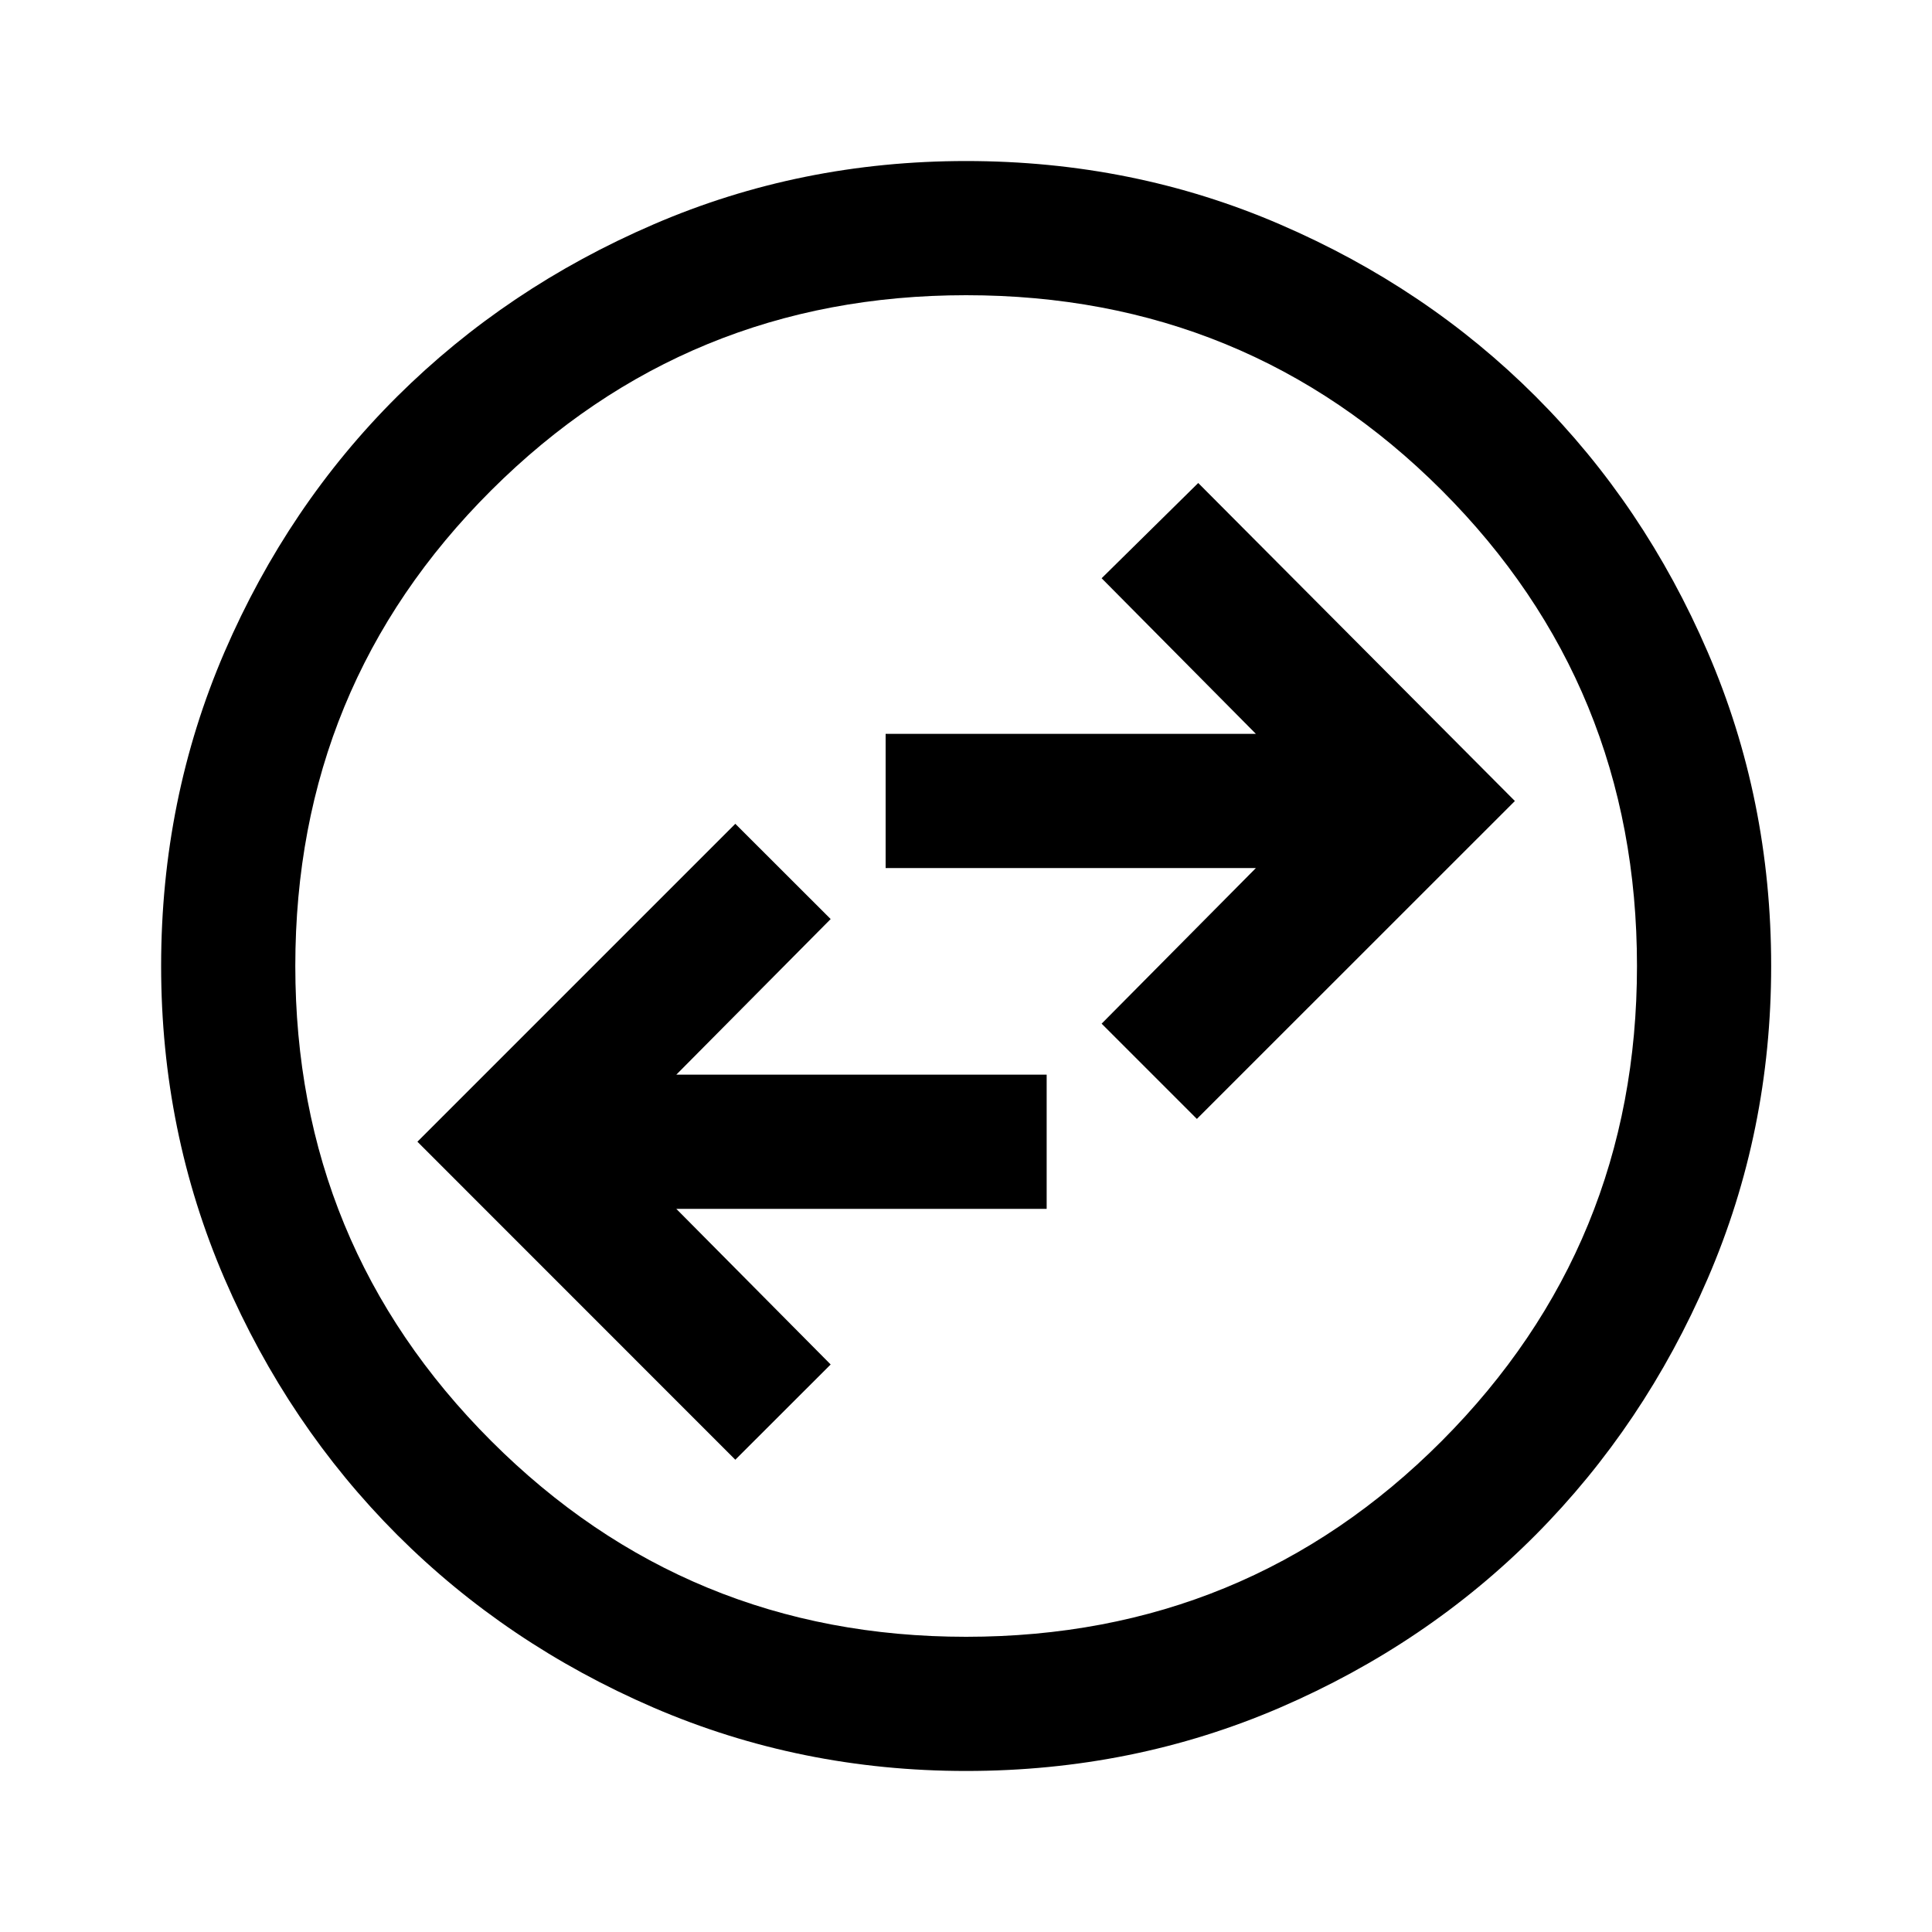
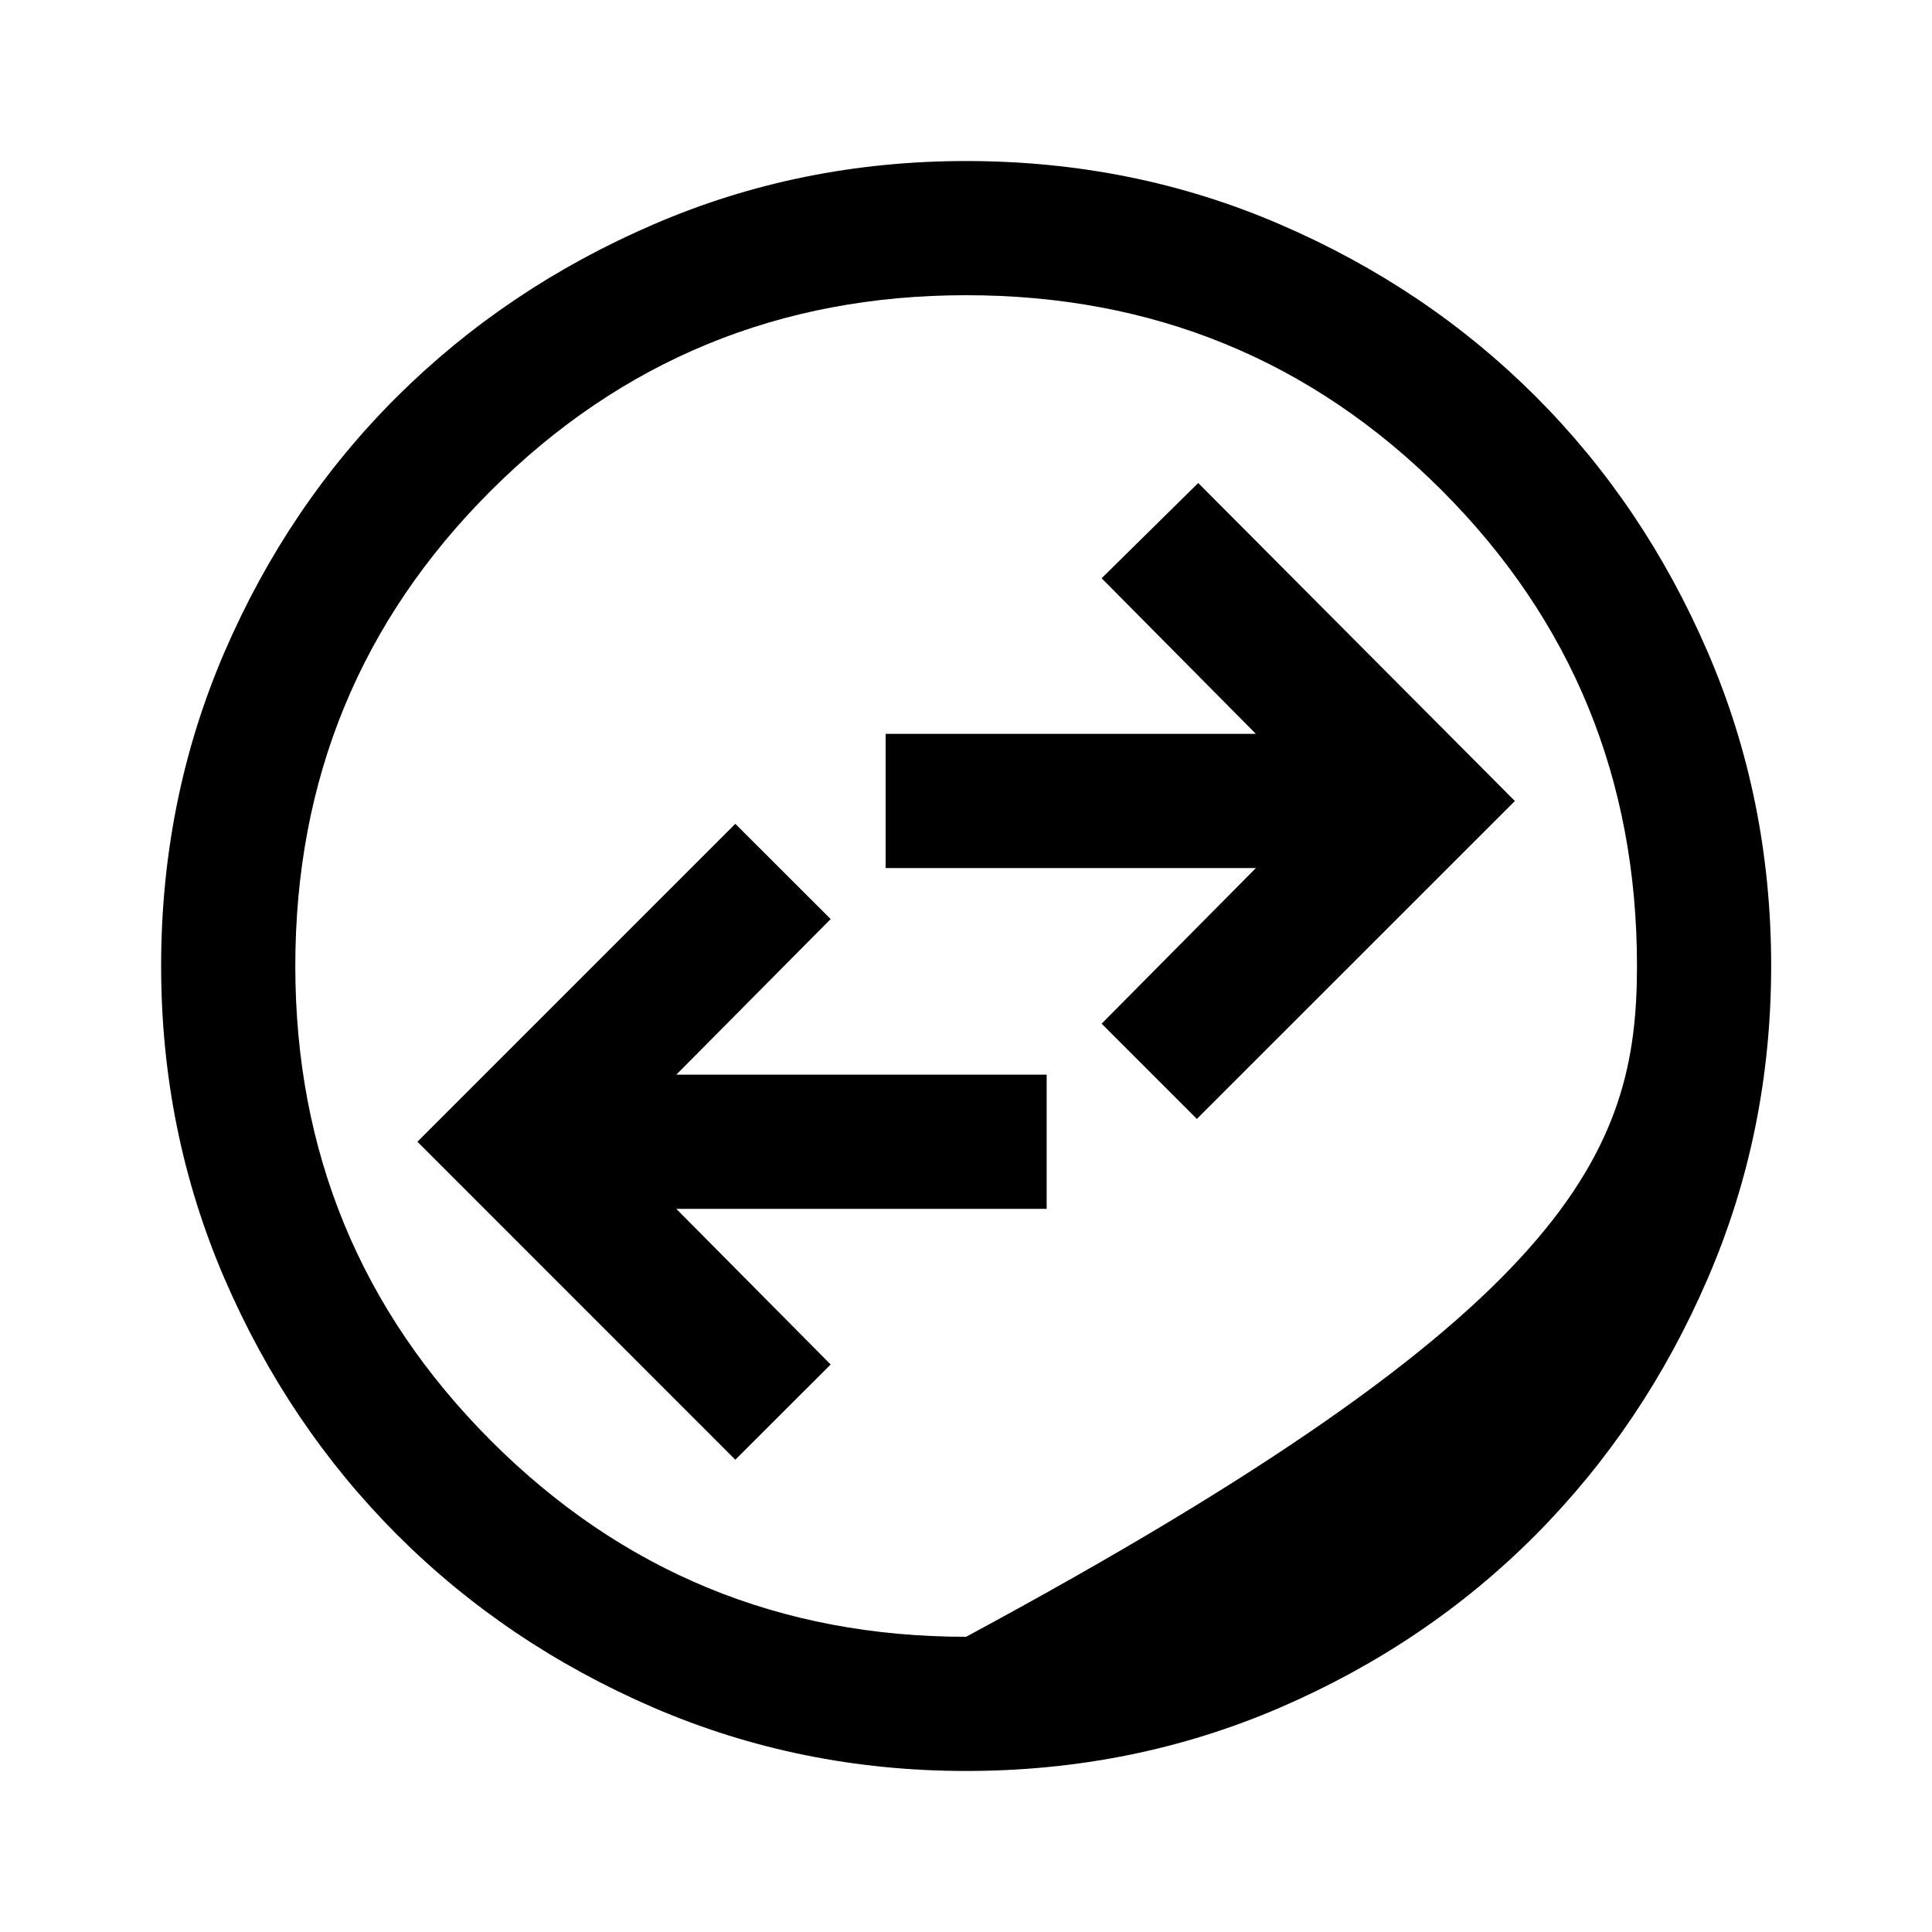
<svg xmlns="http://www.w3.org/2000/svg" width="20" height="20" viewBox="0 0 20 20" fill="none">
-   <path d="M7.612 15.111L8.599 14.125L7.001 12.514H10.835V11.125H7.001L8.599 9.514L7.612 8.528L4.321 11.819L7.612 15.111ZM12.39 11.583L15.682 8.292L12.404 5L11.404 5.986L13.001 7.597H9.168V8.986H13.001L11.404 10.597L12.39 11.583ZM10.001 18.333C8.858 18.333 7.779 18.114 6.765 17.677C5.751 17.239 4.867 16.643 4.112 15.889C3.358 15.134 2.762 14.25 2.324 13.236C1.887 12.222 1.668 11.143 1.668 10C1.668 8.847 1.887 7.764 2.324 6.75C2.762 5.736 3.358 4.854 4.112 4.104C4.867 3.354 5.751 2.76 6.765 2.323C7.779 1.885 8.858 1.667 10.001 1.667C11.154 1.667 12.237 1.885 13.251 2.323C14.265 2.76 15.147 3.354 15.897 4.104C16.647 4.854 17.241 5.736 17.678 6.75C18.116 7.764 18.335 8.847 18.335 10C18.335 11.143 18.116 12.222 17.678 13.236C17.241 14.25 16.647 15.134 15.897 15.889C15.147 16.643 14.265 17.239 13.251 17.677C12.237 18.114 11.154 18.333 10.001 18.333ZM10.001 16.944C11.936 16.944 13.578 16.268 14.925 14.917C16.272 13.565 16.946 11.926 16.946 10C16.946 8.065 16.272 6.424 14.925 5.076C13.578 3.729 11.936 3.056 10.001 3.056C8.075 3.056 6.436 3.729 5.085 5.076C3.733 6.424 3.057 8.065 3.057 10C3.057 11.926 3.733 13.565 5.085 14.917C6.436 16.268 8.075 16.944 10.001 16.944Z" fill="black" />
+   <path d="M7.612 15.111L8.599 14.125L7.001 12.514H10.835V11.125H7.001L8.599 9.514L7.612 8.528L4.321 11.819L7.612 15.111ZM12.39 11.583L15.682 8.292L12.404 5L11.404 5.986L13.001 7.597H9.168V8.986H13.001L11.404 10.597L12.39 11.583ZM10.001 18.333C8.858 18.333 7.779 18.114 6.765 17.677C5.751 17.239 4.867 16.643 4.112 15.889C3.358 15.134 2.762 14.25 2.324 13.236C1.887 12.222 1.668 11.143 1.668 10C1.668 8.847 1.887 7.764 2.324 6.75C2.762 5.736 3.358 4.854 4.112 4.104C4.867 3.354 5.751 2.76 6.765 2.323C7.779 1.885 8.858 1.667 10.001 1.667C11.154 1.667 12.237 1.885 13.251 2.323C14.265 2.76 15.147 3.354 15.897 4.104C16.647 4.854 17.241 5.736 17.678 6.75C18.116 7.764 18.335 8.847 18.335 10C18.335 11.143 18.116 12.222 17.678 13.236C17.241 14.25 16.647 15.134 15.897 15.889C15.147 16.643 14.265 17.239 13.251 17.677C12.237 18.114 11.154 18.333 10.001 18.333ZM10.001 16.944C16.272 13.565 16.946 11.926 16.946 10C16.946 8.065 16.272 6.424 14.925 5.076C13.578 3.729 11.936 3.056 10.001 3.056C8.075 3.056 6.436 3.729 5.085 5.076C3.733 6.424 3.057 8.065 3.057 10C3.057 11.926 3.733 13.565 5.085 14.917C6.436 16.268 8.075 16.944 10.001 16.944Z" fill="black" />
</svg>